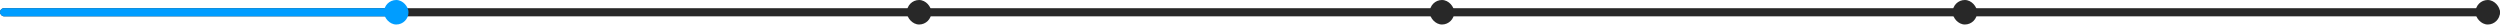
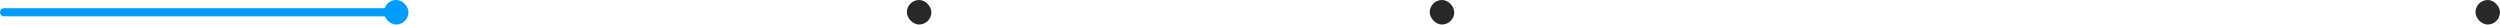
<svg xmlns="http://www.w3.org/2000/svg" width="1224" height="12" fill="none">
-   <rect width="1224" height="4" y="4" fill="#282828" rx="2" />
  <rect width="194" height="4" y="4" fill="#009DFF" rx="2" />
  <rect width="12" height="12" x="188" fill="#009DFF" rx="6" />
  <rect width="12" height="12" x="444" fill="#282828" rx="6" />
  <rect width="12" height="12" x="700" fill="#282828" rx="6" />
-   <rect width="12" height="12" x="956" fill="#282828" rx="6" />
  <rect width="12" height="12" x="1212" fill="#282828" rx="6" />
</svg>